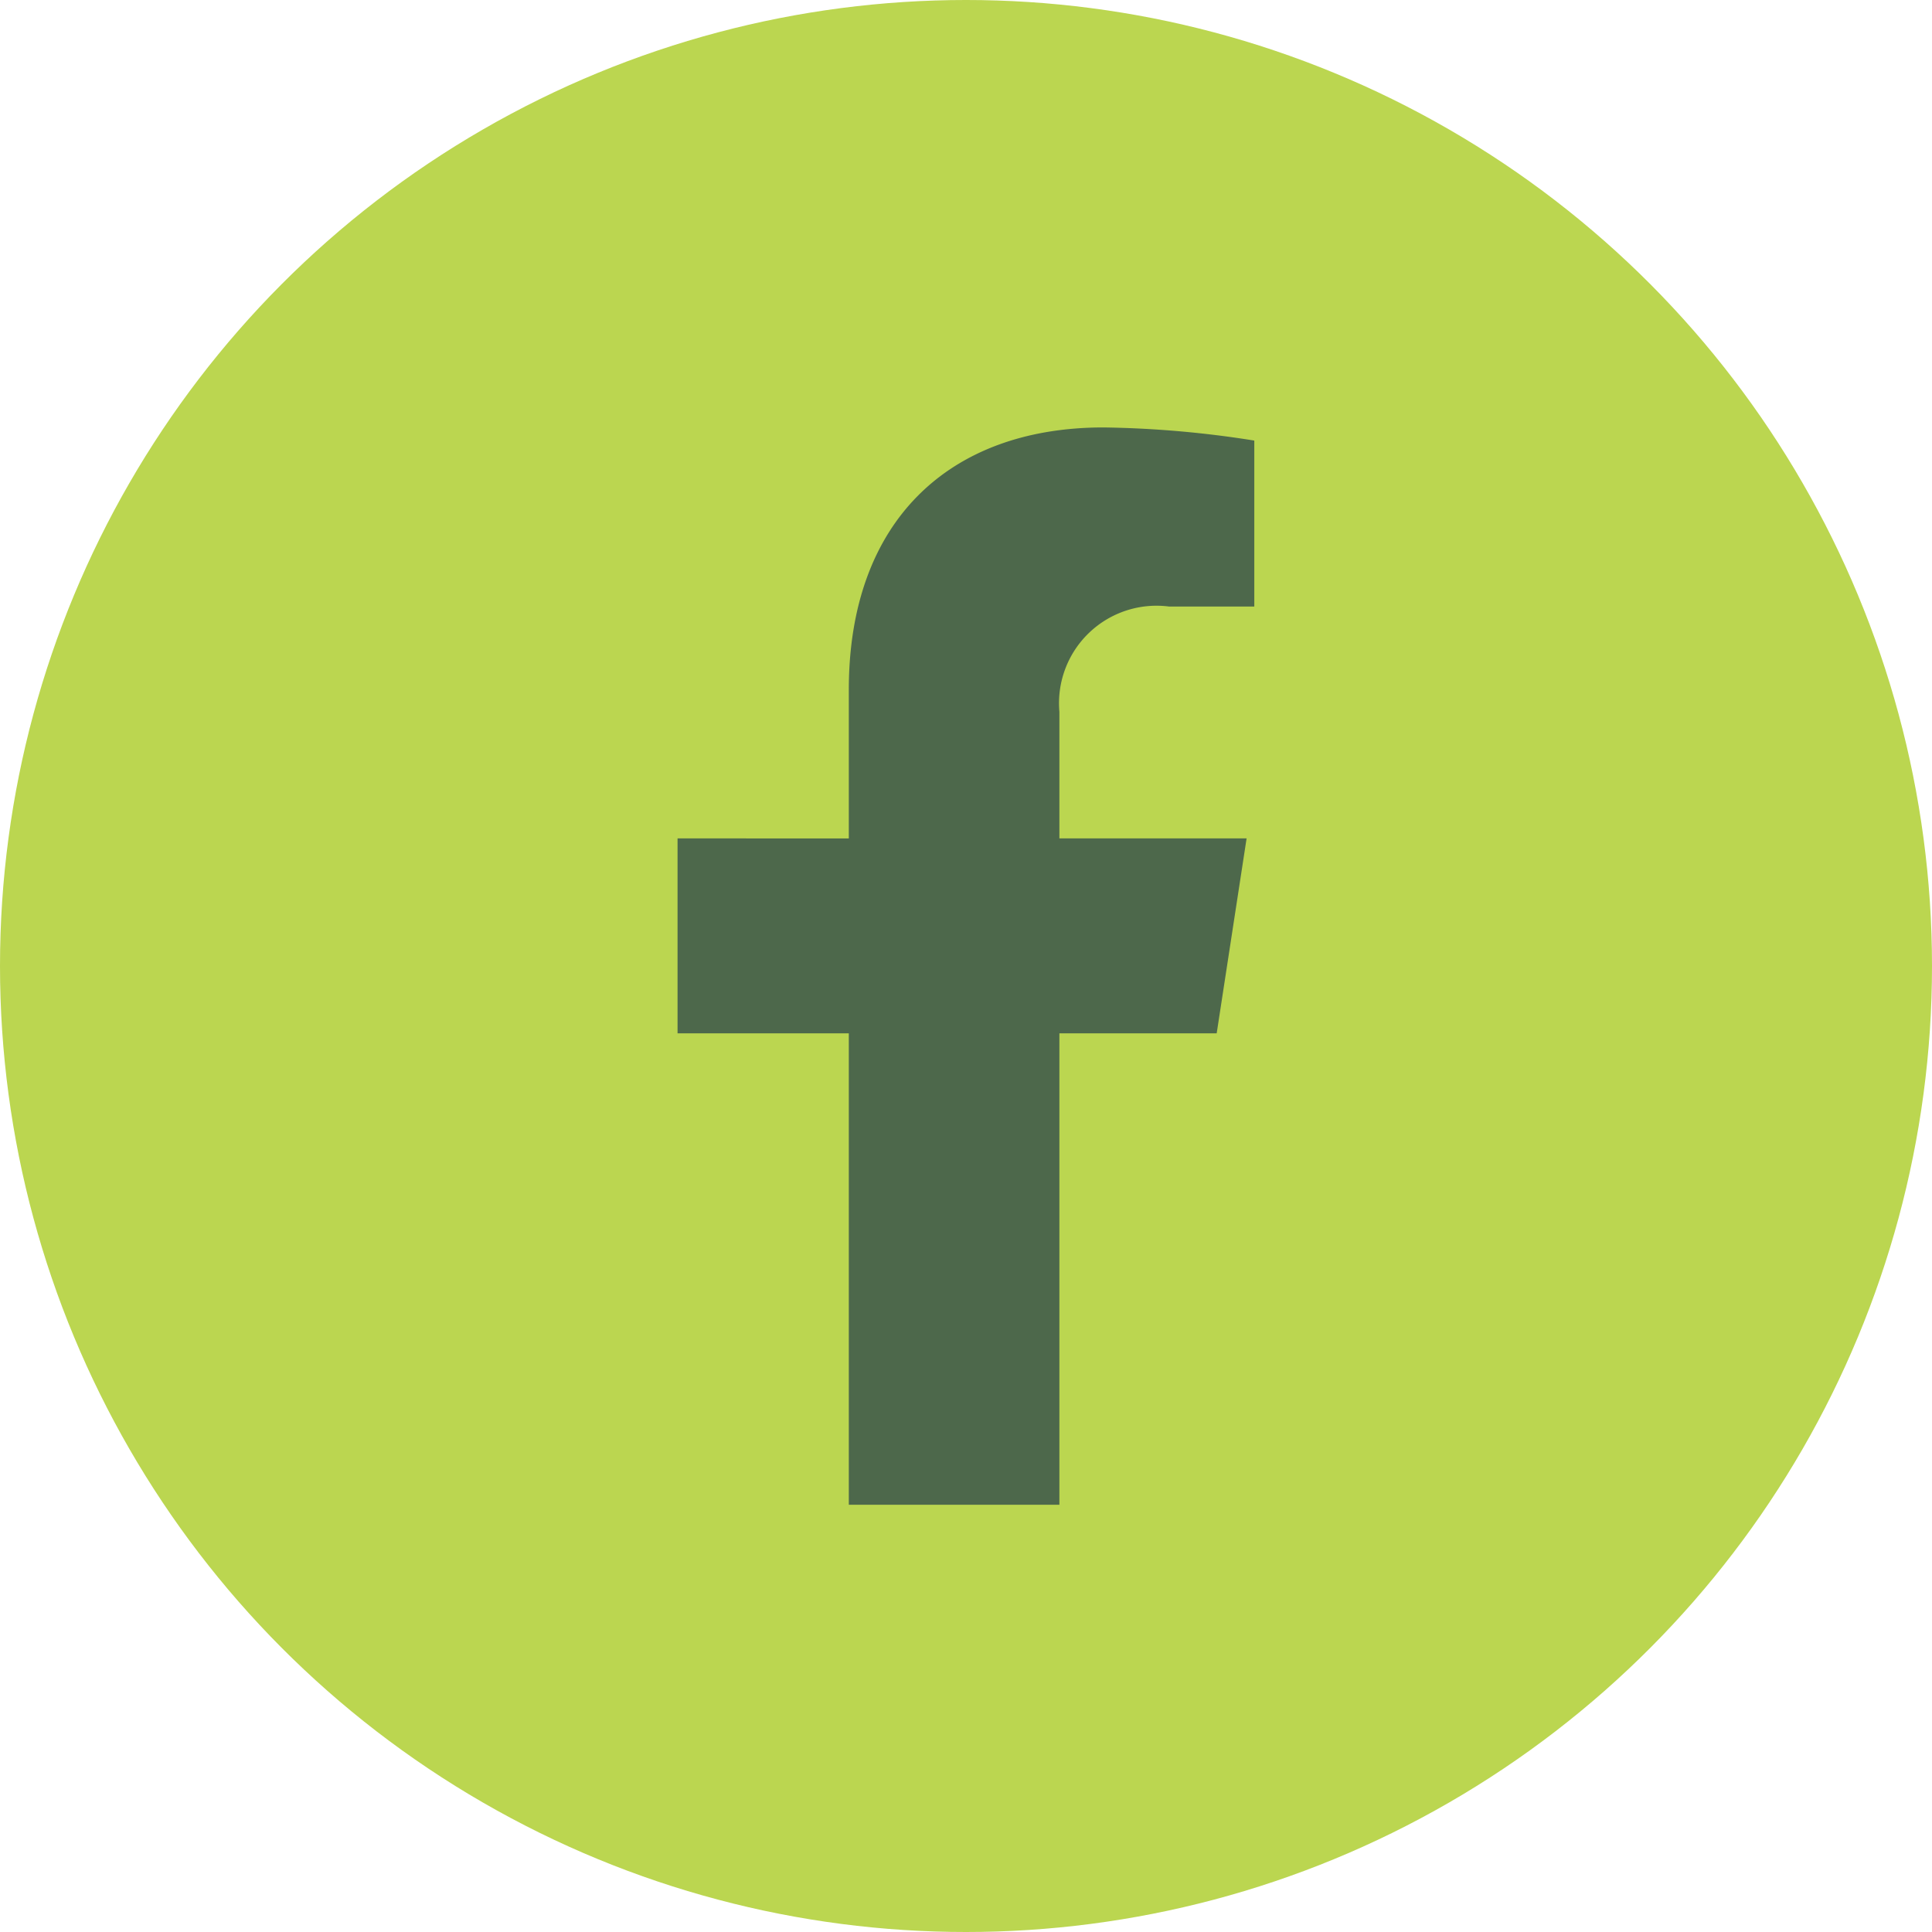
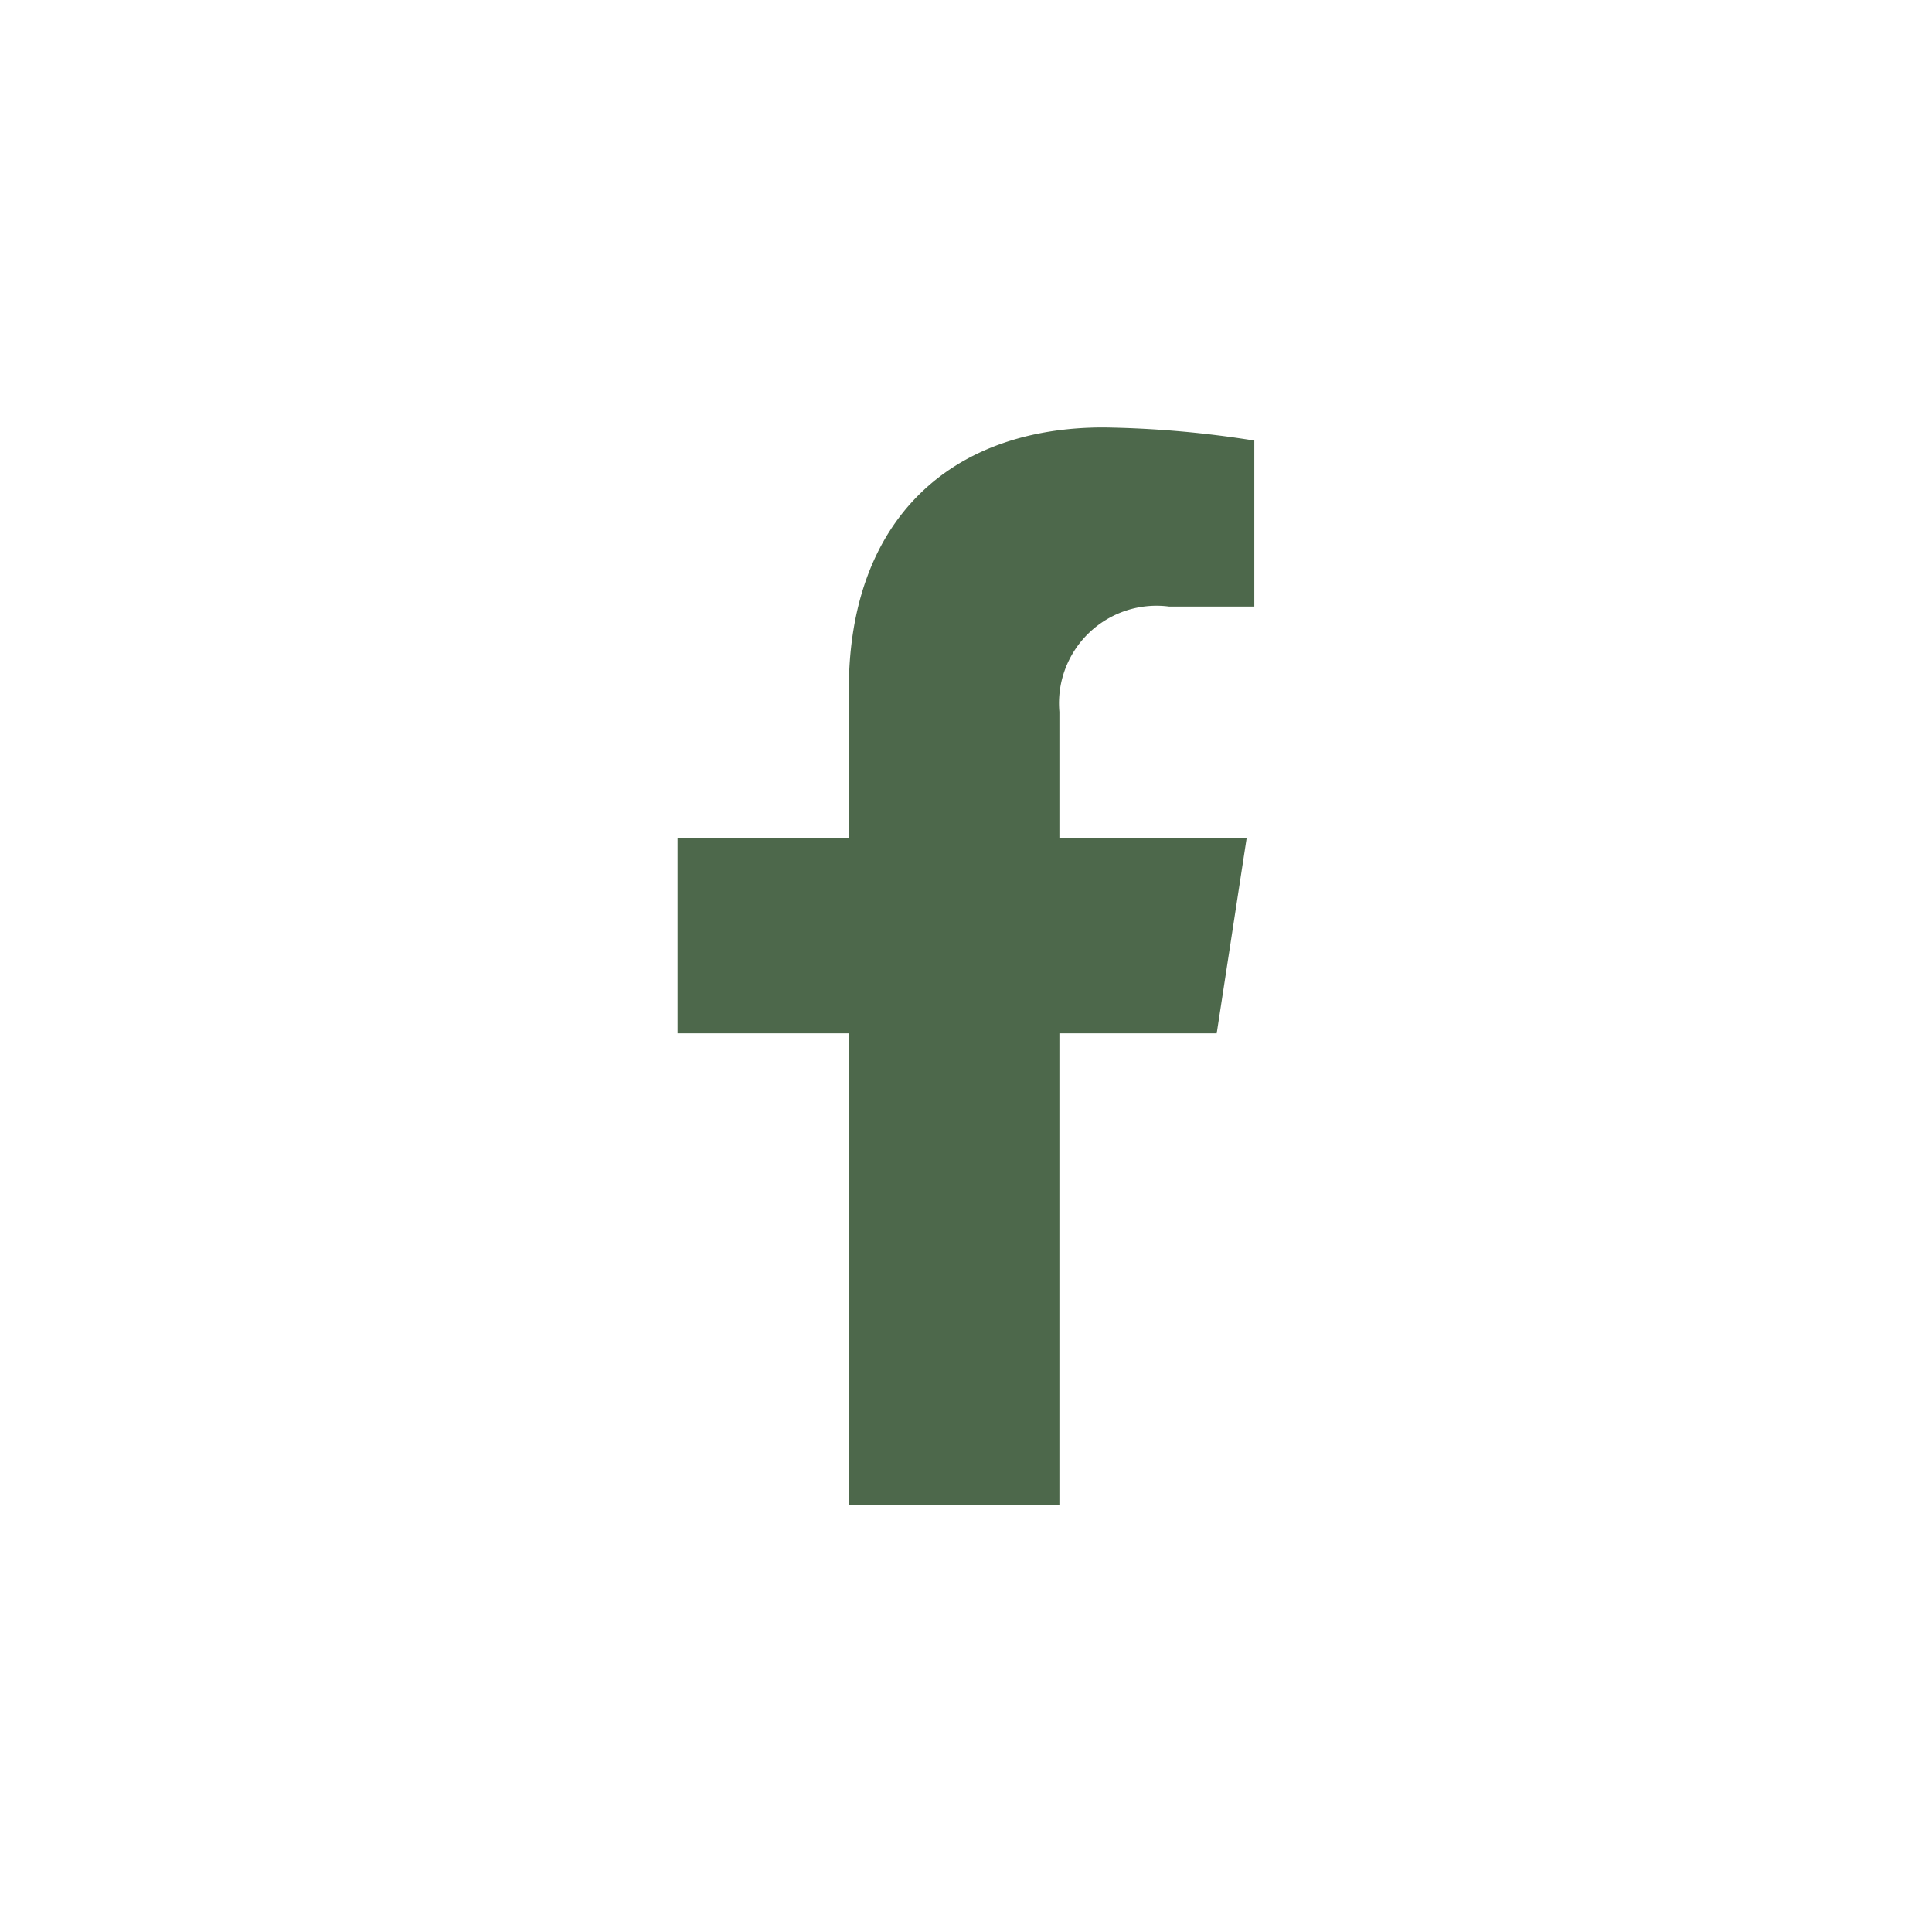
<svg xmlns="http://www.w3.org/2000/svg" width="50" height="50" viewBox="0 0 50 50">
  <g id="Group_946" data-name="Group 946" transform="translate(13367 -1569)">
    <g id="Group_939" data-name="Group 939" transform="translate(-11502 -1323)">
-       <circle id="Ellipse_19" data-name="Ellipse 19" cx="25" cy="25" r="25" transform="translate(-1865 2892)" fill="#bbd650" />
-     </g>
+       </g>
    <path id="Path_1900" data-name="Path 1900" d="M25.971,15.68l.774-5.045H21.9V7.361a2.523,2.523,0,0,1,2.844-2.725h2.2V.34A26.879,26.879,0,0,0,23.042,0C19.055,0,16.45,2.416,16.45,6.79v3.846H12.018V15.68H16.45v12.2H21.9V15.68Z" transform="translate(-13361.483 1580.062)" fill="#4d684b" />
  </g>
</svg>